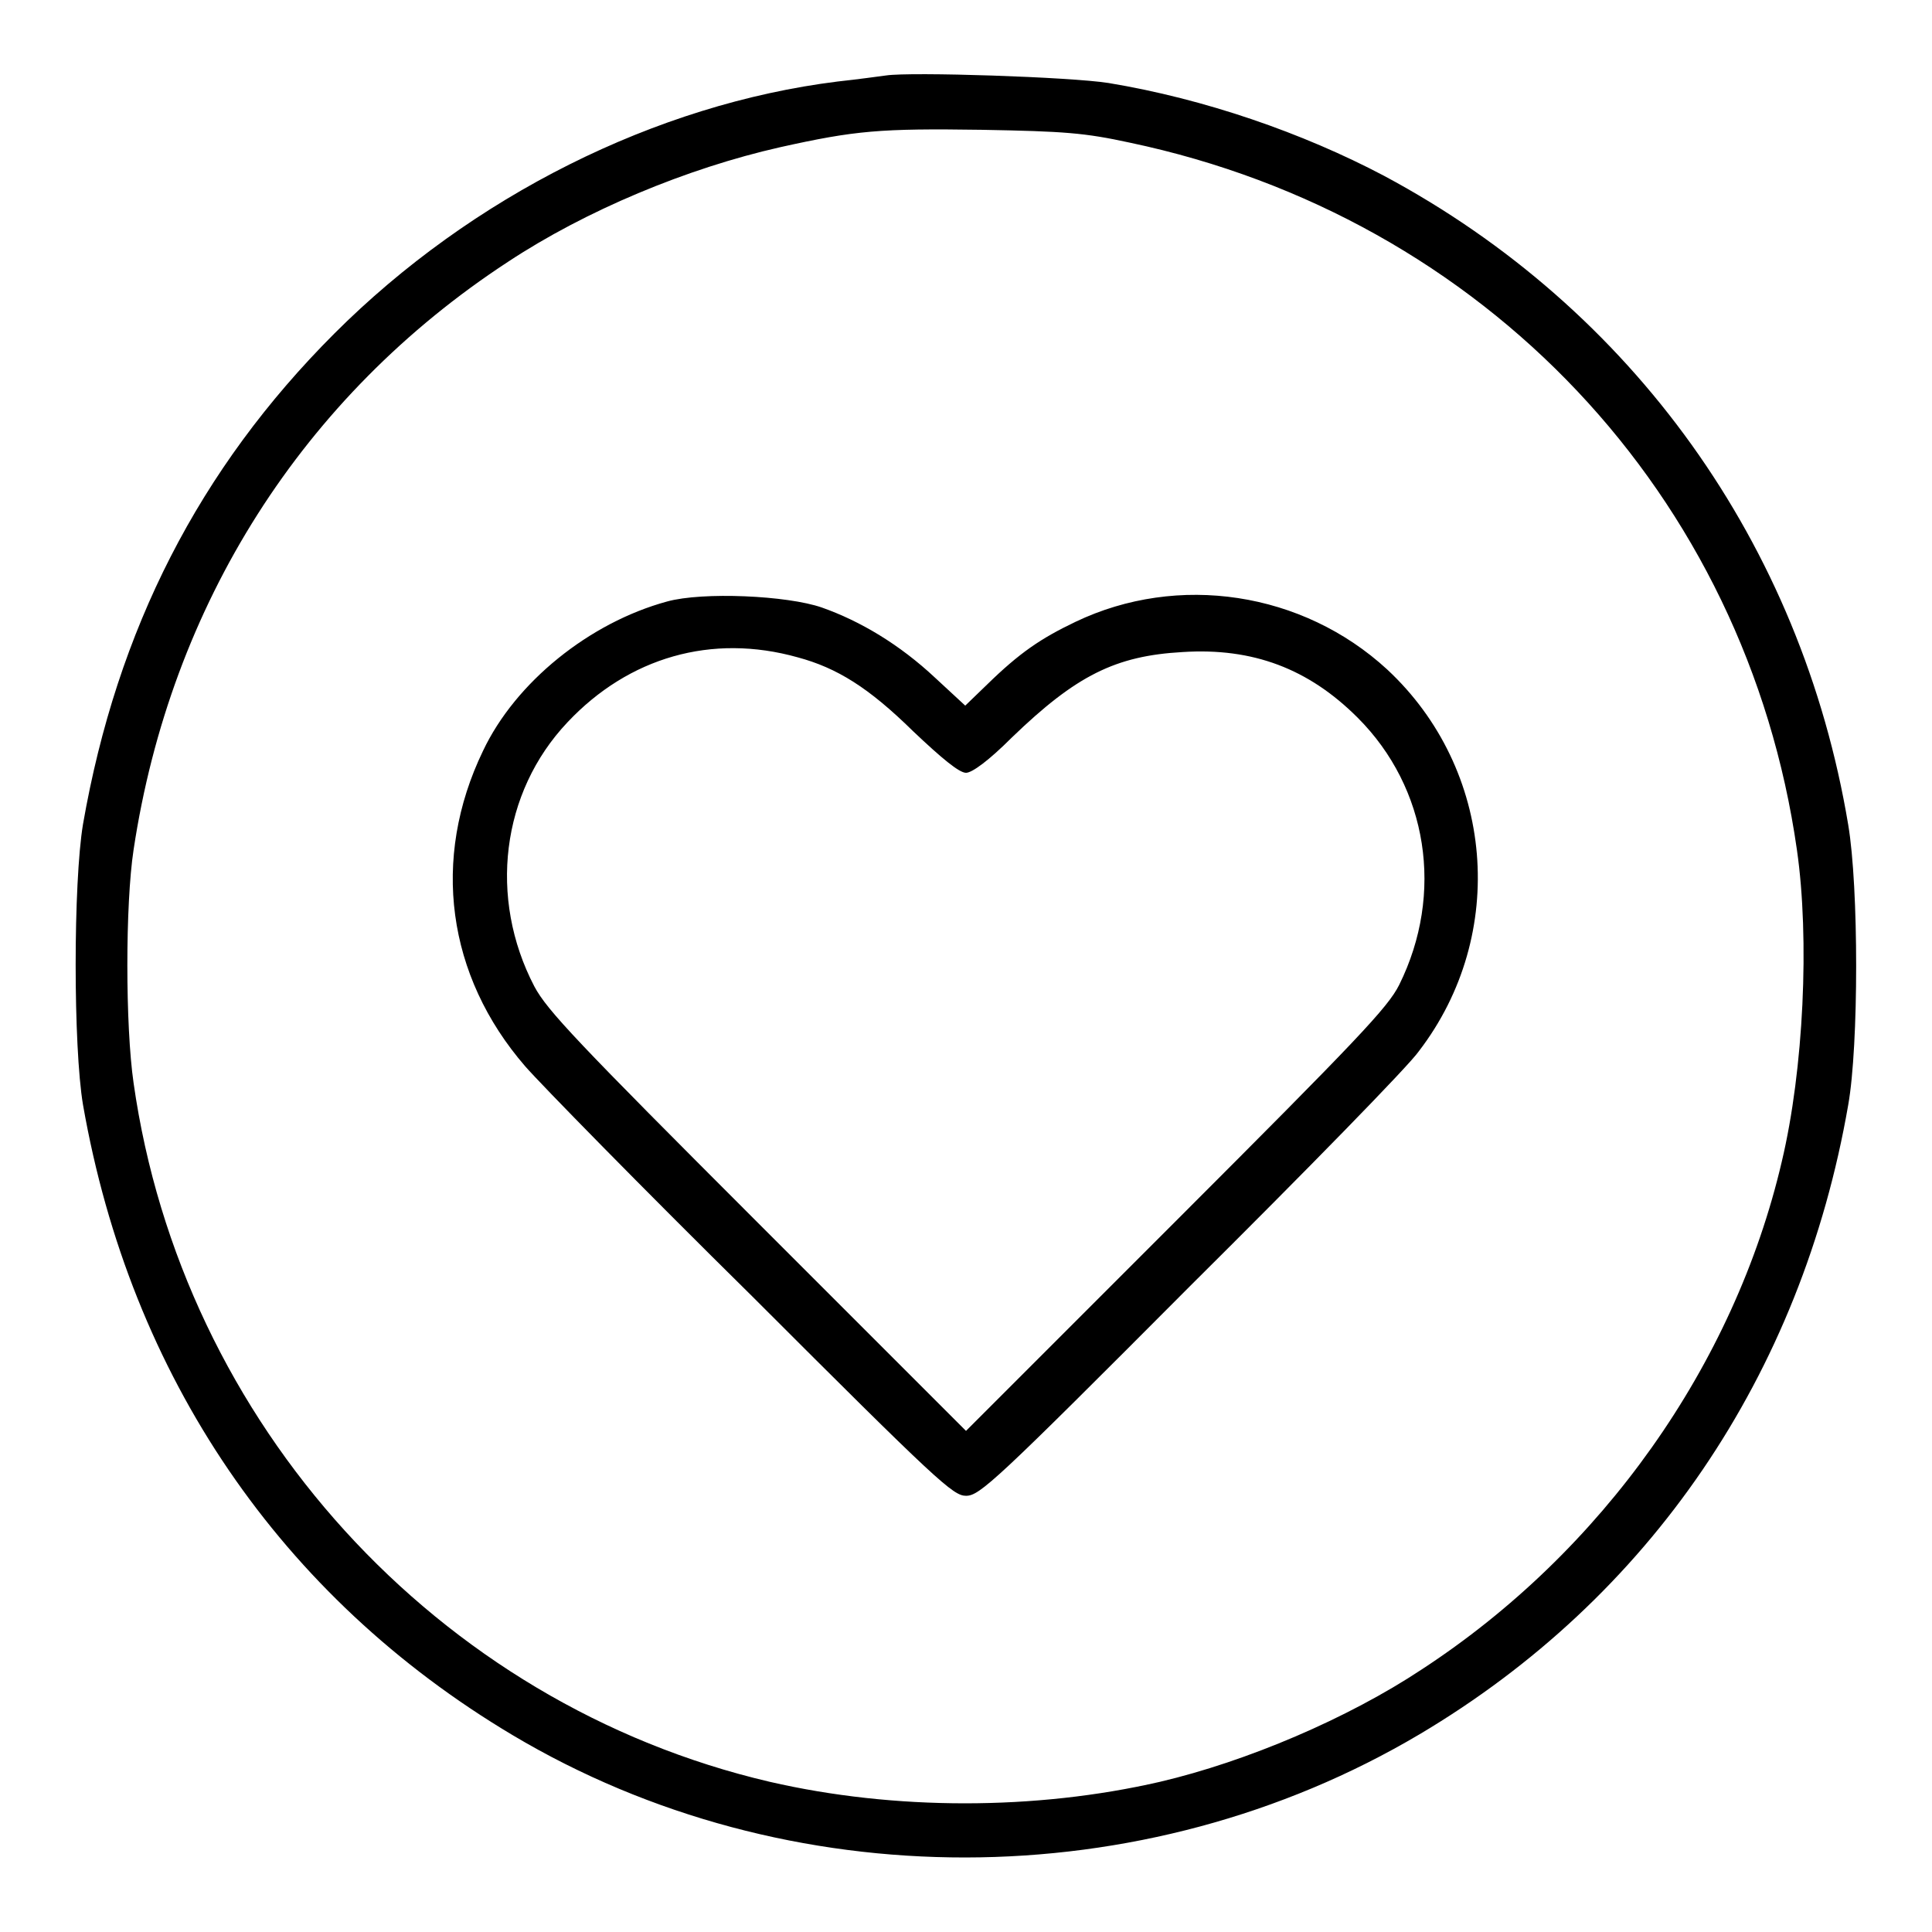
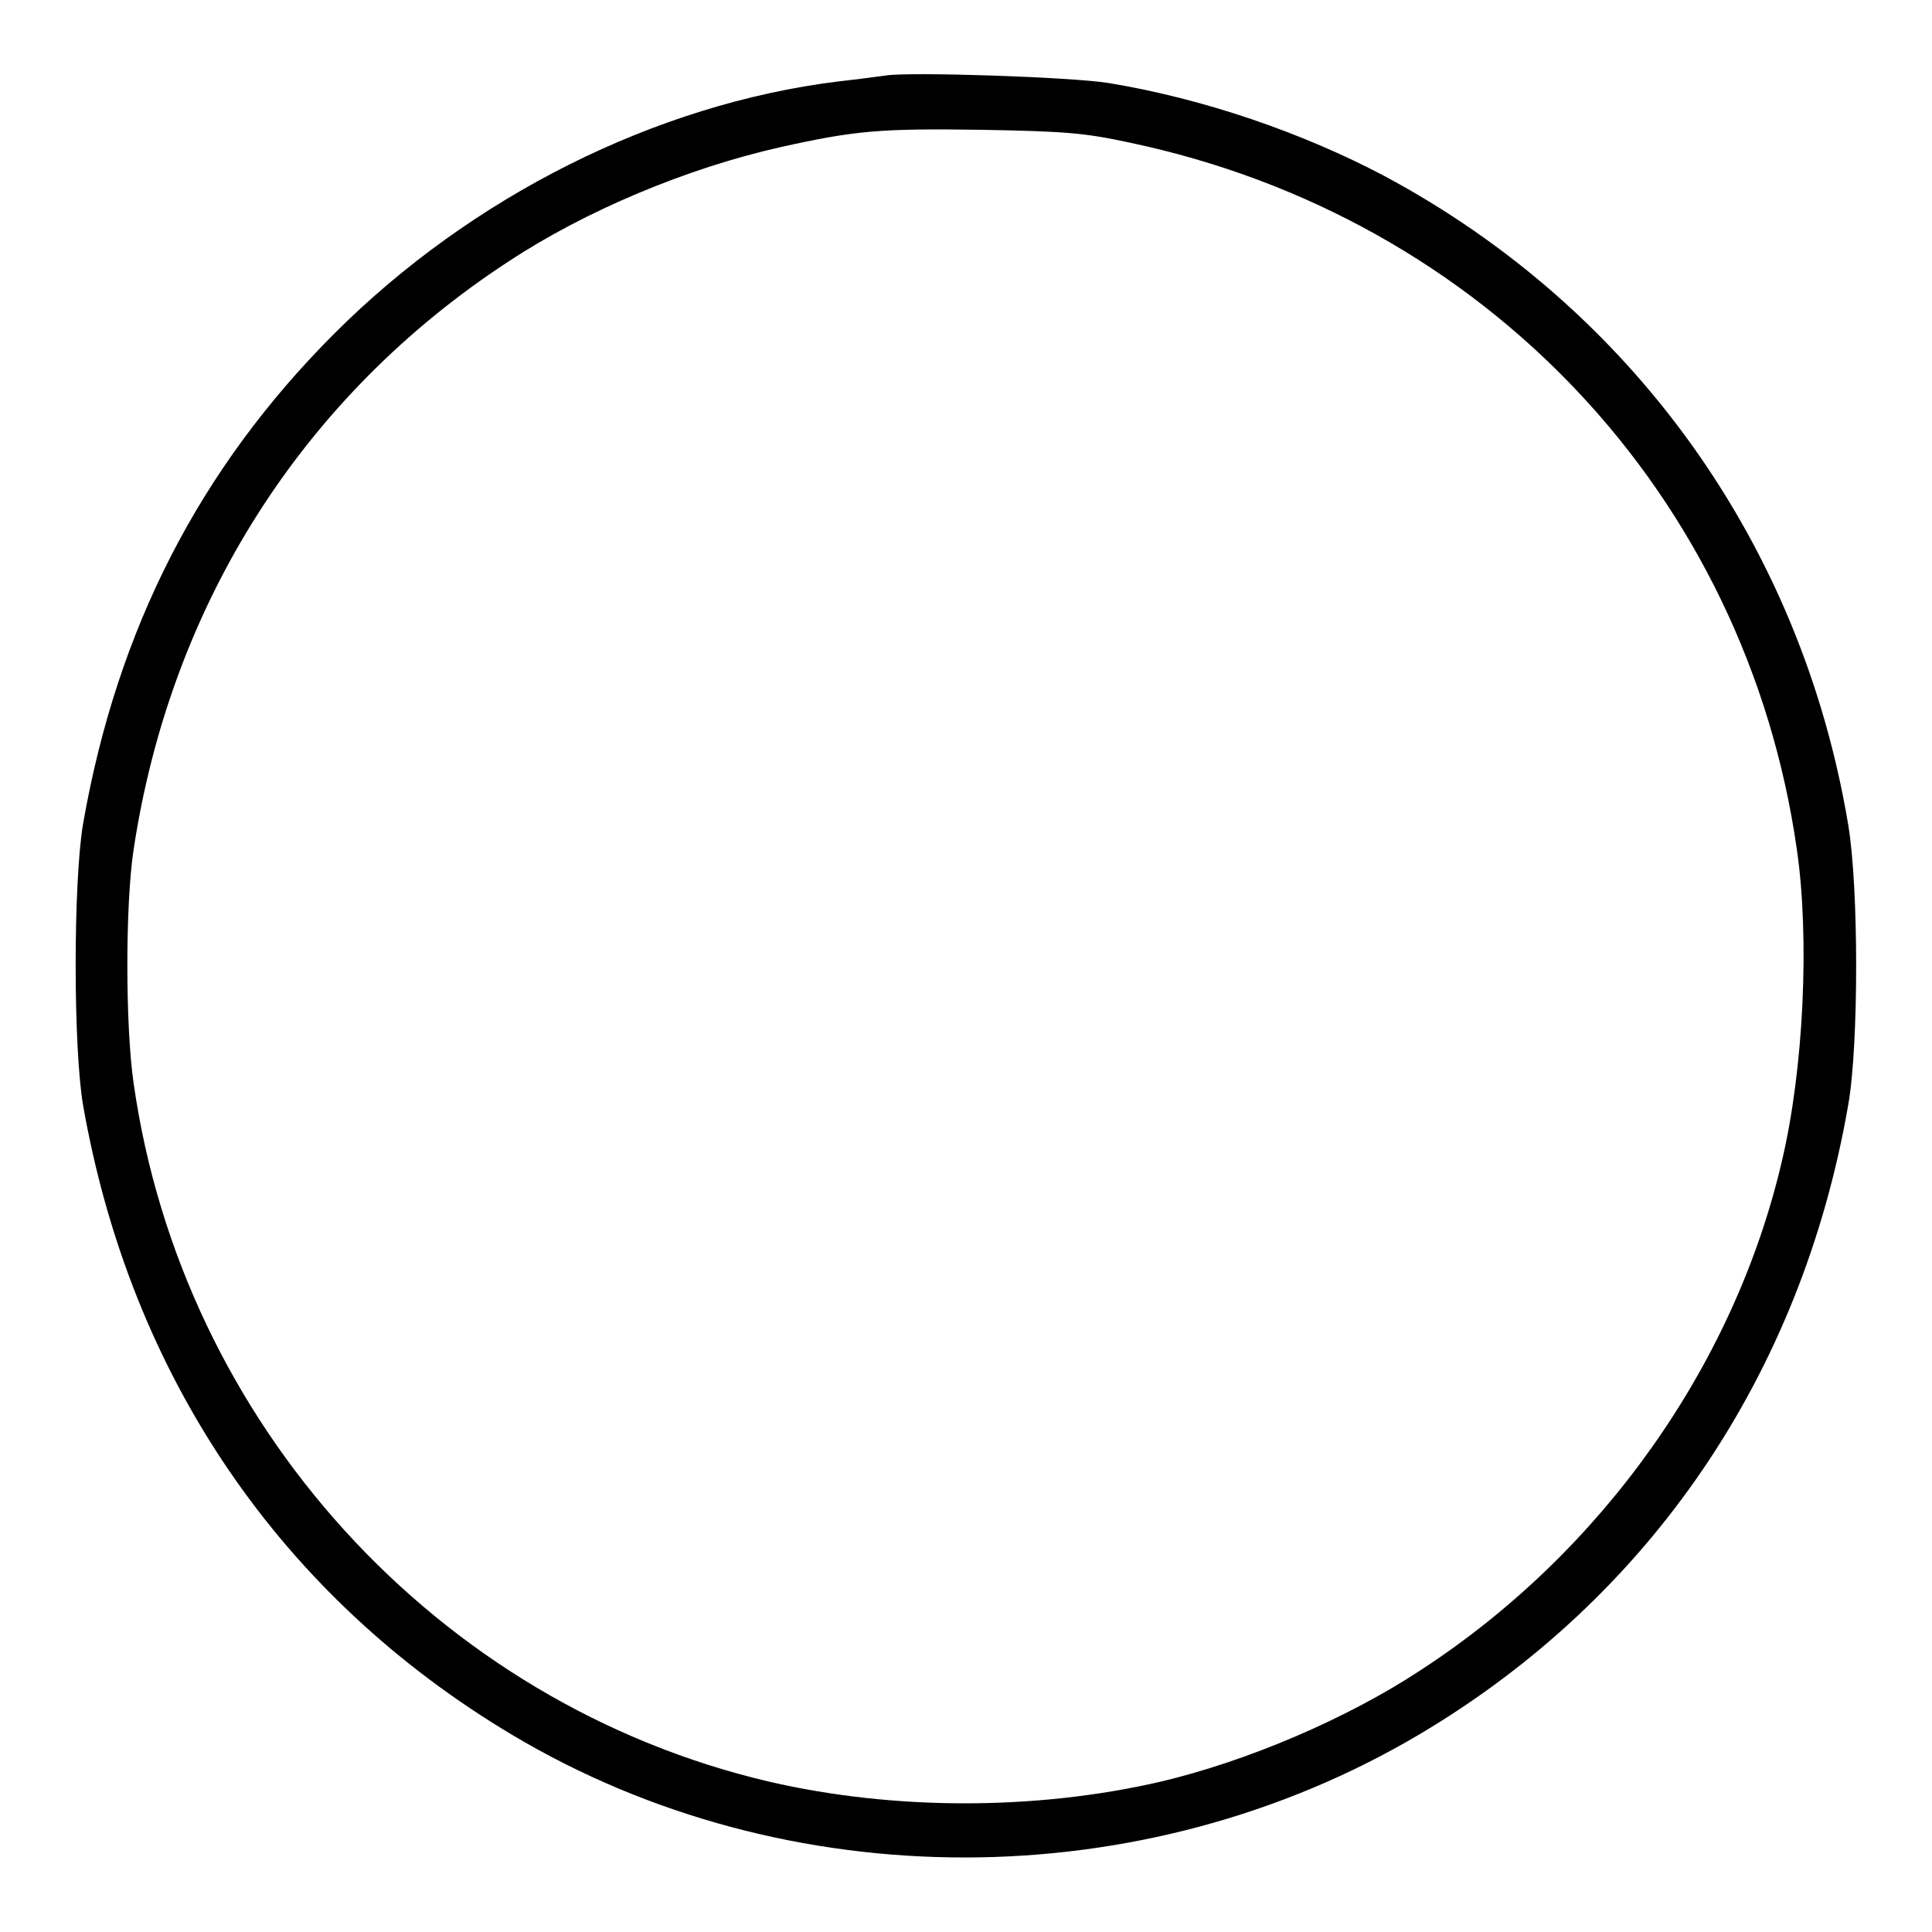
<svg xmlns="http://www.w3.org/2000/svg" version="1.1" x="0px" y="0px" viewBox="0 0 256 256" enable-background="new 0 0 256 256" xml:space="preserve">
  <g>
    <g>
      <g>
        <path fill="#000000" d="M117.4,10c-0.8,0.1-3.6,0.5-6.4,0.8c-24.1,3-48.5,15.2-66.7,33.4c-17.9,17.9-28.8,39.2-33.3,65c-1.3,7.8-1.3,29.5,0,37.2c6.3,36,26.2,65.2,56.9,83.5c36.4,21.7,83.6,21.6,120.2-0.1c30.5-18.1,50.6-47.6,56.8-83.4c1.4-7.9,1.4-28.8,0-37.1c-6.2-37.2-28.6-68.4-61.5-86c-10.8-5.7-23.8-10.2-36.5-12.3C141.9,10.2,120.7,9.5,117.4,10z M149.7,18.9c47,9.9,81.7,46.7,88.4,93.7c1.7,11.8,0.9,29.1-2,41.3c-6.3,27-23.8,51.7-47.7,67.3c-9.8,6.5-23.2,12.2-34.7,14.9c-16.5,3.8-35.2,3.8-51.7,0c-44.1-10.3-77.9-47.5-84.3-92.6c-1.1-7.6-1.1-23.7,0-30.9c4.9-32.5,22.4-60.1,49.6-77.9c10.3-6.8,23.7-12.4,36.1-15.2c9.9-2.2,13.2-2.5,26.7-2.3C141.1,17.4,143.7,17.6,149.7,18.9z" />
-         <path fill="#000000" d="M88.4,79.7c-10.3,2.8-20.1,10.7-24.4,19.8c-6.9,14.3-4.8,29.8,5.6,41.8c2,2.3,15.5,16.1,30.1,30.5c24.6,24.6,26.6,26.4,28.3,26.4c1.8,0,3.8-1.8,29.7-27.8c15.3-15.2,29-29.2,30.3-31.1c11.9-15.5,10-37.4-4.2-50.6c-11.2-10.3-27.7-12.8-41.3-6.3c-4.6,2.2-7.4,4.1-11.7,8.3l-2.9,2.8l-4-3.7c-4.7-4.4-9.9-7.5-15-9.3C104.3,78.9,93.1,78.4,88.4,79.7z M105.7,87.1c5.2,1.4,9.4,4,15.3,9.8c3.8,3.6,6.1,5.5,7,5.5c0.8,0,3-1.6,6.1-4.7c8.5-8.2,13.7-10.8,22.6-11.3c9.3-0.6,16.7,2.2,23.2,8.7c9.3,9.3,11.5,23.3,5.5,35.4c-1.5,3-5.5,7.2-29.6,31.3L128,189.6L100.4,162c-23.9-23.9-27.9-28.1-29.6-31.3c-6.1-11.7-4.4-25.7,4.4-35C83.3,87.1,94.3,83.9,105.7,87.1z" />
      </g>
    </g>
  </g>
</svg>